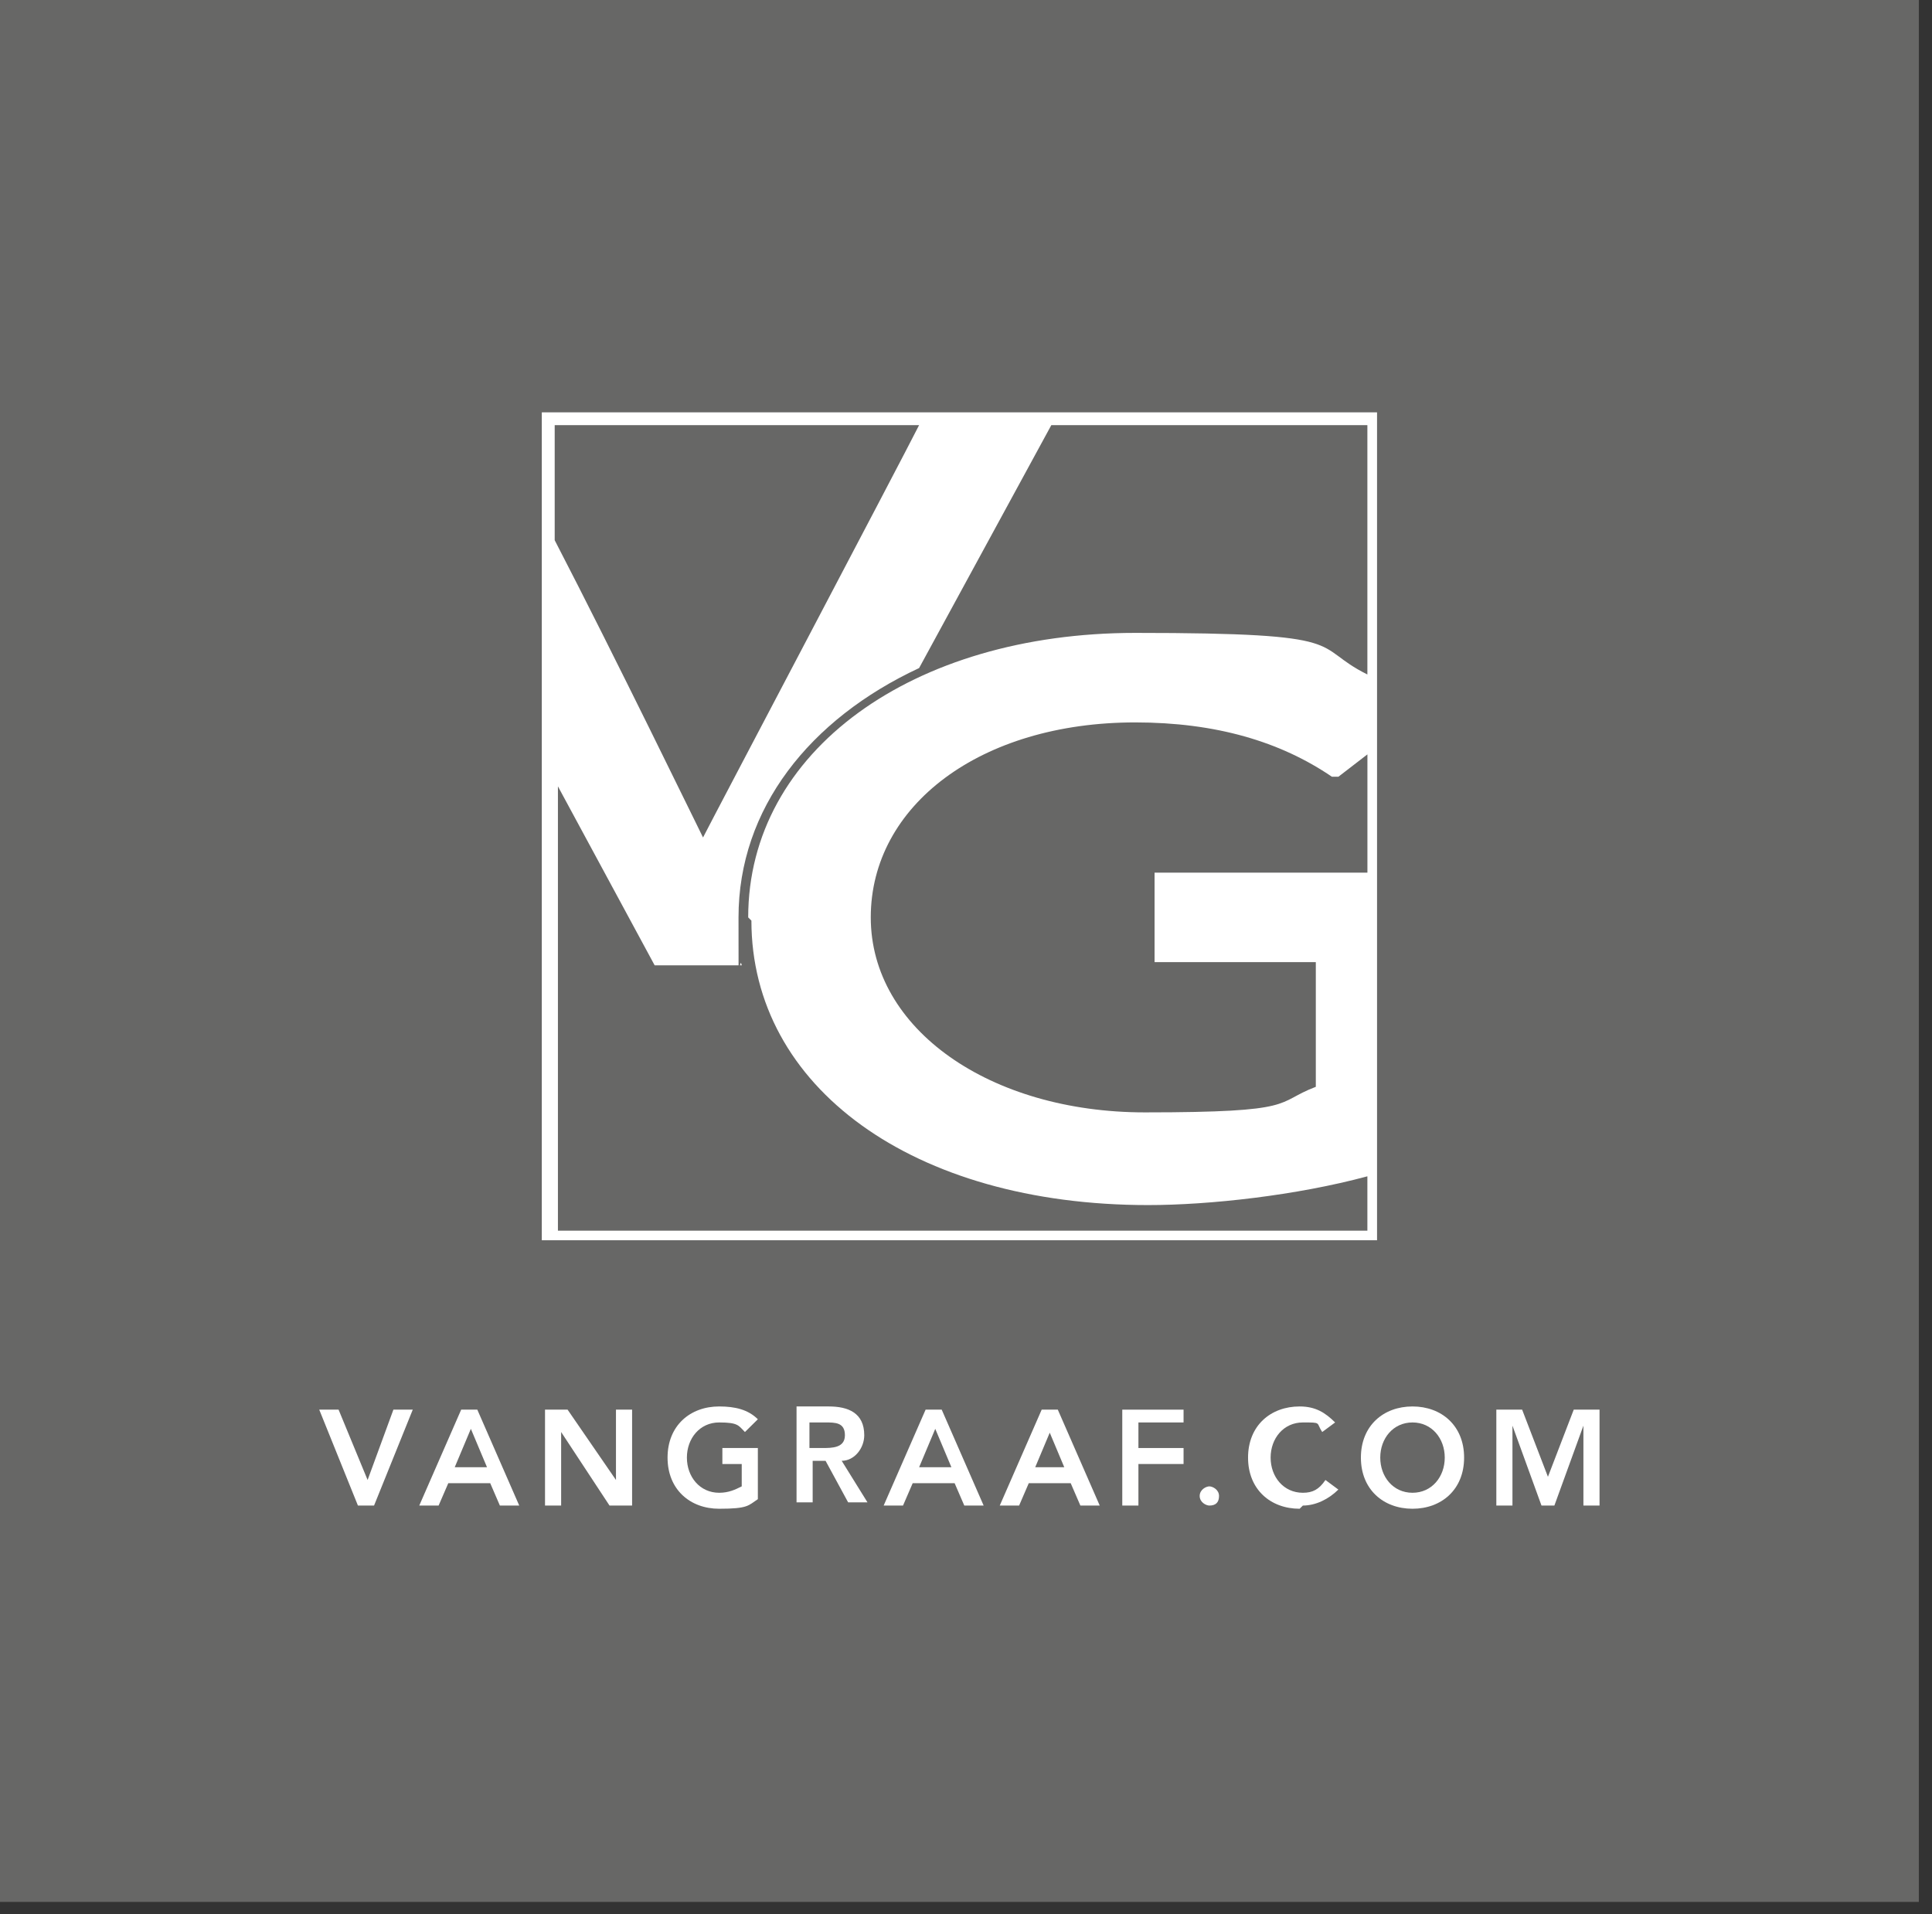
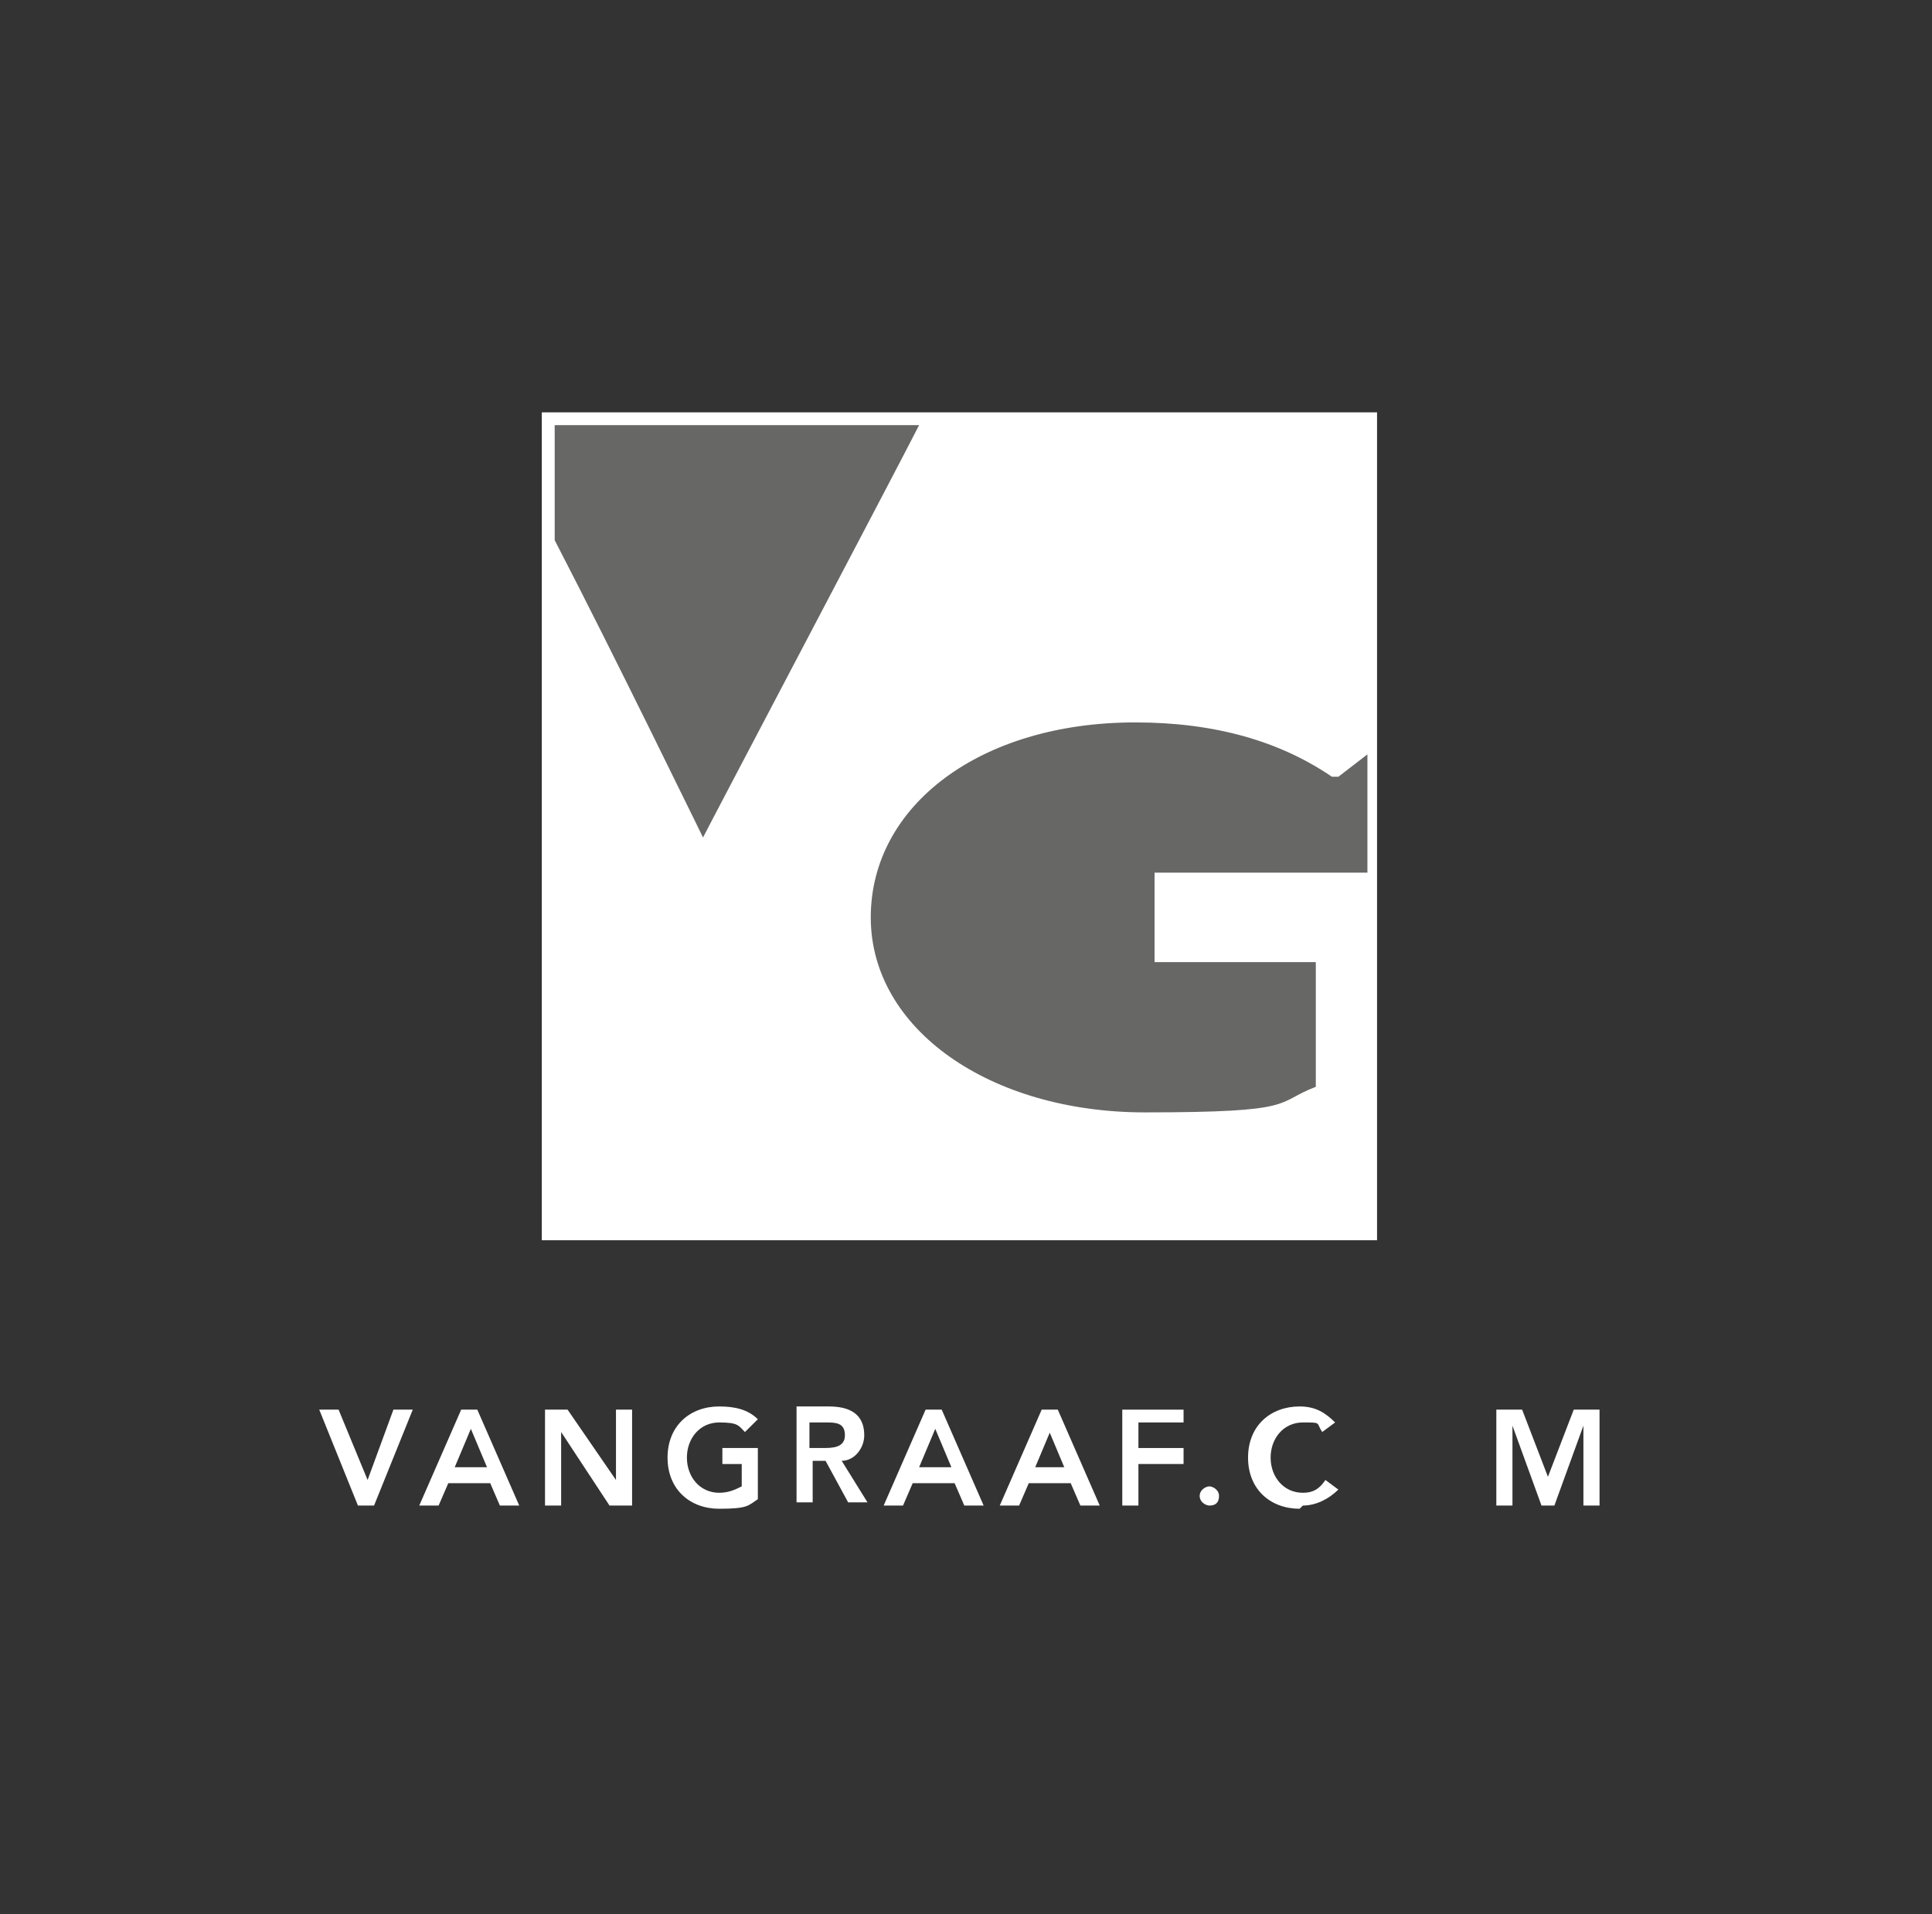
<svg xmlns="http://www.w3.org/2000/svg" width="110" height="109" viewBox="0 0 110 109" fill="none">
  <rect x="0" y="0" width="110" height="109" fill="#333333" stroke="none" />
-   <path d="M109.25 0H0V108.3H109.25V0Z" fill="#676766" />
  <path d="M20.93 84.274L19.277 80.269H18.176L20.379 85.73H21.297L23.501 80.269H22.399L20.93 84.274Z" fill="white" />
  <path d="M25.891 83.546L26.809 81.362L27.727 83.546H26.075H25.891ZM26.258 80.269L23.871 85.73H24.973L25.524 84.456H27.911L28.461 85.73H29.563L27.176 80.269H26.258Z" fill="white" />
  <path d="M35.071 84.274L32.316 80.269H31.031V85.73H31.949V81.543L34.703 85.73H35.989V80.269H35.071V84.274Z" fill="white" />
  <mask id="mask0_1480_142" style="mask-type:luminance" maskUnits="userSpaceOnUse" x="0" y="0" width="110" height="109">
    <path d="M109.25 0H0V108.3H109.25V0Z" fill="white" />
  </mask>
  <g mask="url(#mask0_1480_142)">
    <path d="M43.149 85.184V82.454H41.129V83.364H42.231V84.638C41.864 84.82 41.496 85.002 40.946 85.002C39.844 85.002 39.109 84.092 39.109 83C39.109 81.908 39.844 80.998 40.946 80.998C42.047 80.998 42.047 81.18 42.414 81.543L43.149 80.816C42.598 80.269 41.864 80.087 40.946 80.087C39.293 80.087 38.008 81.18 38.008 83C38.008 84.82 39.293 85.912 40.946 85.912C42.598 85.912 42.598 85.73 43.149 85.366" fill="white" />
    <path d="M46.086 82.454V80.998H47.004C47.555 80.998 48.106 80.998 48.106 81.726C48.106 82.454 47.371 82.454 46.821 82.454H46.086ZM49.207 81.726C49.207 80.451 48.289 80.087 47.188 80.087H45.352V85.548H46.27V83.182H47.004L48.289 85.548H49.391L47.922 83.182C48.657 83.182 49.207 82.454 49.207 81.726Z" fill="white" />
    <path d="M52.332 83.546L53.25 81.362L54.168 83.546H52.516H52.332ZM52.7 80.269L50.312 85.73H51.414L51.965 84.456H54.352L54.903 85.73H56.005L53.617 80.269H52.7Z" fill="white" />
    <path d="M59.676 81.362L60.594 83.546H58.942L59.86 81.362H59.676ZM58.574 84.456H60.961L61.512 85.73H62.614L60.227 80.269H59.309L56.922 85.73H58.024L58.574 84.456Z" fill="white" />
    <path d="M63.898 85.73H64.817V83.364H67.387V82.454H64.817V80.998H67.387V80.269H63.898V85.73Z" fill="white" />
    <path d="M68.856 85.73C69.223 85.73 69.406 85.548 69.406 85.184C69.406 84.82 69.039 84.638 68.856 84.638C68.672 84.638 68.305 84.82 68.305 85.184C68.305 85.548 68.672 85.73 68.856 85.73Z" fill="white" />
    <path d="M74.18 85.73C74.915 85.73 75.649 85.366 76.2 84.82L75.465 84.274C75.098 84.82 74.731 85.002 74.18 85.002C73.078 85.002 72.344 84.092 72.344 83C72.344 81.908 73.078 80.998 74.18 80.998C75.282 80.998 74.915 80.998 75.282 81.543L76.016 80.998C75.465 80.451 74.915 80.087 73.996 80.087C72.344 80.087 71.059 81.18 71.059 83C71.059 84.82 72.344 85.912 73.996 85.912" fill="white" />
-     <path d="M80.422 85.002C79.32 85.002 78.586 84.092 78.586 83C78.586 81.908 79.32 80.998 80.422 80.998C81.524 80.998 82.258 81.908 82.258 83C82.258 84.092 81.524 85.002 80.422 85.002ZM80.422 80.087C78.77 80.087 77.484 81.18 77.484 83C77.484 84.82 78.77 85.912 80.422 85.912C82.075 85.912 83.36 84.82 83.36 83C83.36 81.18 82.075 80.087 80.422 80.087Z" fill="white" />
    <path d="M89.602 80.269L88.133 84.092L86.664 80.269H85.195V85.73H86.113V81.18L87.766 85.73H88.5L90.153 81.18V85.73H91.071V80.269H89.602Z" fill="white" />
    <path d="M78.403 23.48H30.848V70.623H78.403V23.48Z" fill="white" />
    <path d="M52.514 24.208H31.582V30.761C35.071 37.495 39.661 46.96 40.028 47.688C40.579 46.596 51.229 26.392 52.33 24.208" fill="#676766" />
    <path d="M75.835 44.23C72.897 42.228 69.225 41.136 64.634 41.136C55.821 41.136 49.578 45.868 49.578 52.239C49.578 58.609 56.372 63.342 65.185 63.342C73.999 63.342 72.53 62.796 74.917 61.886V54.787H65.736V49.691H77.855V42.956L76.202 44.23H76.019H75.835Z" fill="#676766" />
-     <path d="M42.599 52.239C42.599 42.774 51.963 36.039 64.632 36.039C77.302 36.039 74.548 36.767 77.853 38.406V24.208H59.858L52.33 38.041C46.087 40.954 42.048 46.05 42.048 52.239C42.048 58.427 42.048 54.059 42.232 54.969H37.274L31.766 44.776V70.076H77.853V66.982C73.813 68.074 68.856 68.62 65.367 68.62C51.963 68.62 42.782 61.886 42.782 52.421" fill="#676766" />
  </g>
</svg>